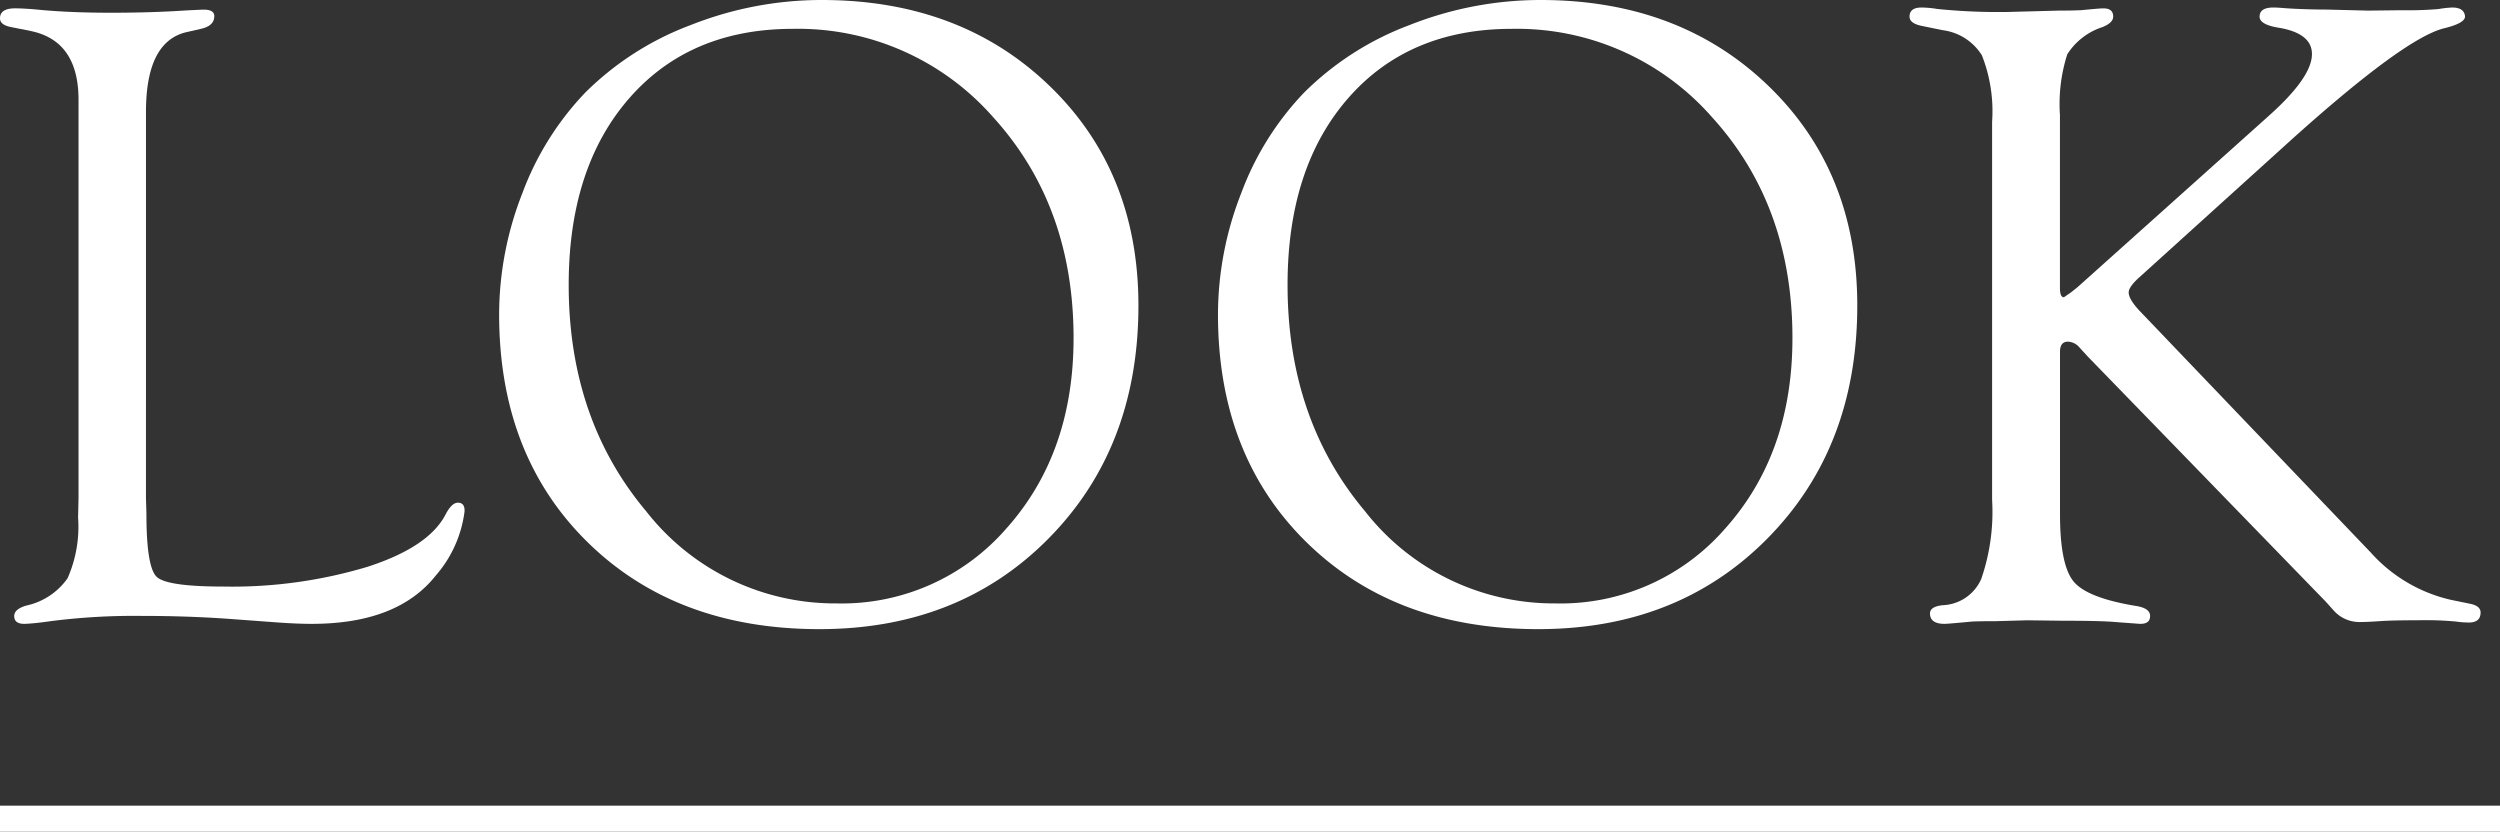
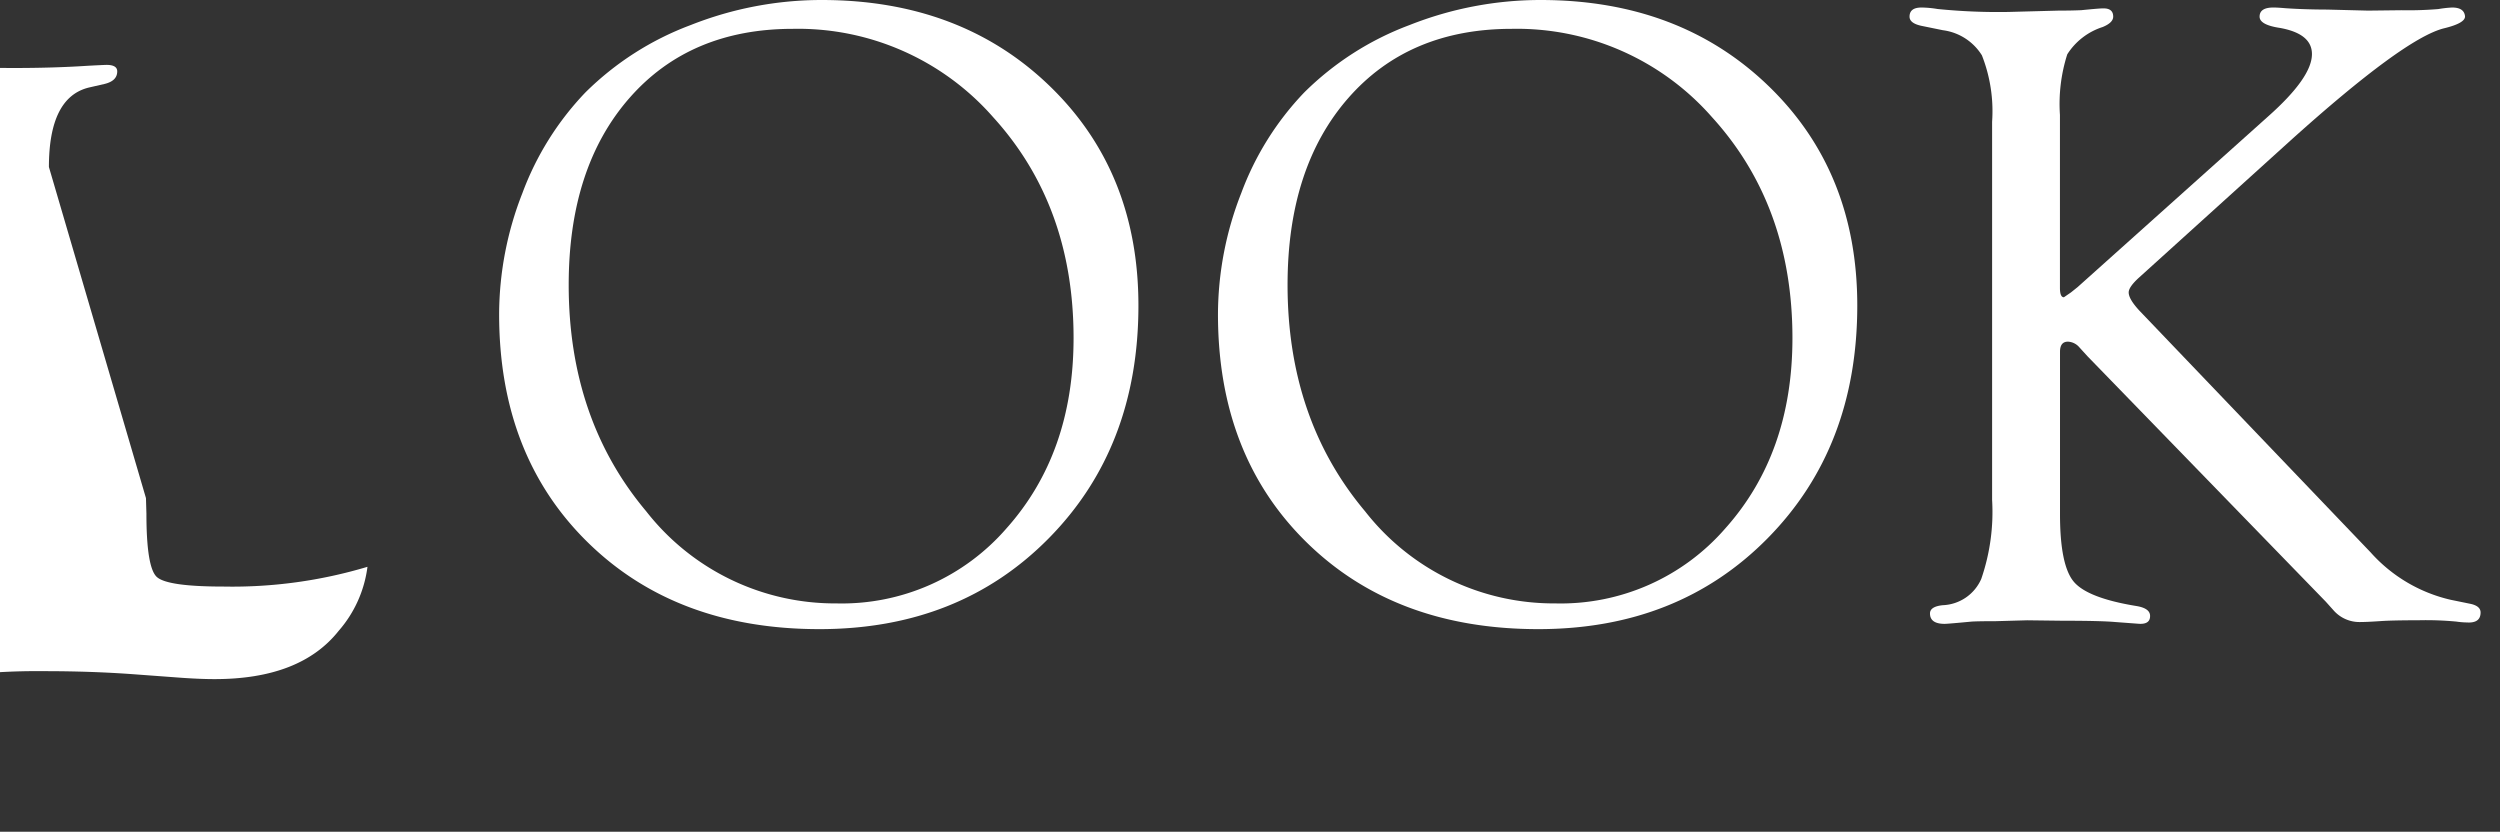
<svg xmlns="http://www.w3.org/2000/svg" width="191.86" height="63.832" viewBox="0 0 191.86 63.832">
  <rect x="0" y="0" width="191.86" height="63.832" fill="#333333" stroke="none" />
  <g id="nav_look" transform="translate(-278.627 -644)">
    <g id="グループ_699" data-name="グループ 699">
      <g id="グループ_669" data-name="グループ 669" transform="translate(-0.935 23)">
-         <line id="線_11" data-name="線 11" x2="191.86" transform="translate(279.562 683.832)" fill="none" stroke="#fff" stroke-width="2" />
-       </g>
+         </g>
      <g id="グループ_695" data-name="グループ 695" transform="translate(278.627 644)" style="isolation: isolate">
-         <path id="パス_417" data-name="パス 417" d="M5134.374,2261.346l.035,1.193q0,4.094.784,4.844t5.114.75a36.109,36.109,0,0,0,11.066-1.516q4.689-1.515,5.985-4,.477-.92.954-.92.545,0,.51.679a9.243,9.243,0,0,1-2.214,4.919q-2.933,3.7-9.51,3.7-1.091,0-2.521-.1l-3.682-.272q-3.237-.238-6.85-.238a50.431,50.431,0,0,0-7.021.408q-1.194.171-1.909.2-.853.033-.852-.6,0-.531.925-.8a5.208,5.208,0,0,0,3.171-2.1,9.8,9.8,0,0,0,.806-4.655l.034-1.569v-30.487q0-4.535-3.678-5.286l-1.532-.307q-.817-.167-.817-.665,0-.765,1.155-.765.781,0,2.141.136,2.31.2,5.2.2,3.125,0,5.675-.17,1.291-.068,1.46-.068.815,0,.815.5,0,.733-.987.965l-1.191.273q-3.066.75-3.065,6.1Z" transform="translate(-5123.172 -2223.118)" fill="#fff" />
+         <path id="パス_417" data-name="パス 417" d="M5134.374,2261.346l.035,1.193q0,4.094.784,4.844t5.114.75a36.109,36.109,0,0,0,11.066-1.516a9.243,9.243,0,0,1-2.214,4.919q-2.933,3.7-9.51,3.7-1.091,0-2.521-.1l-3.682-.272q-3.237-.238-6.85-.238a50.431,50.431,0,0,0-7.021.408q-1.194.171-1.909.2-.853.033-.852-.6,0-.531.925-.8a5.208,5.208,0,0,0,3.171-2.1,9.8,9.8,0,0,0,.806-4.655l.034-1.569v-30.487q0-4.535-3.678-5.286l-1.532-.307q-.817-.167-.817-.665,0-.765,1.155-.765.781,0,2.141.136,2.31.2,5.2.2,3.125,0,5.675-.17,1.291-.068,1.46-.068.815,0,.815.5,0,.733-.987.965l-1.191.273q-3.066.75-3.065,6.1Z" transform="translate(-5123.172 -2223.118)" fill="#fff" />
        <path id="パス_418" data-name="パス 418" d="M5241.341,2222.187q10.657,0,17.484,6.584t6.828,16.859q0,10.888-6.878,17.864t-17.6,6.975q-11,0-17.792-6.669t-6.792-17.49a25.572,25.572,0,0,1,1.787-9.306,22.465,22.465,0,0,1,4.819-7.707,22.807,22.807,0,0,1,8.1-5.189A27.3,27.3,0,0,1,5241.341,2222.187Zm-2.2,2.213q-7.907,0-12.559,5.321t-4.652,14.33q0,10.3,5.947,17.373a18.382,18.382,0,0,0,14.6,7.071,16.735,16.735,0,0,0,13.053-5.763q5.145-5.763,5.146-14.6,0-10.165-6.168-16.948A19.922,19.922,0,0,0,5239.143,2224.4Z" transform="translate(-5178.286 -2222.187)" fill="#fff" />
        <path id="パス_419" data-name="パス 419" d="M5375.89,2222.187q10.657,0,17.485,6.584t6.827,16.859q0,10.888-6.878,17.864t-17.6,6.975q-11,0-17.792-6.669t-6.793-17.49a25.563,25.563,0,0,1,1.788-9.306,22.435,22.435,0,0,1,4.818-7.707,22.8,22.8,0,0,1,8.1-5.189A27.3,27.3,0,0,1,5375.89,2222.187Zm-2.2,2.213q-7.906,0-12.558,5.321t-4.652,14.33q0,10.3,5.947,17.373a18.382,18.382,0,0,0,14.6,7.071,16.735,16.735,0,0,0,13.053-5.763q5.147-5.763,5.146-14.6,0-10.165-6.168-16.948A19.927,19.927,0,0,0,5373.69,2224.4Z" transform="translate(-5257.667 -2222.187)" fill="#fff" />
        <path id="パス_420" data-name="パス 420" d="M5492.142,2250.022v12.462q0,3.916,1.055,5.176t4.835,1.873q.988.17,1.022.715.034.681-.817.647l-1.839-.137q-1.124-.1-4.052-.1l-2.725-.034-2.417.068c-.953,0-1.579.012-1.873.034q-1.8.171-2.043.171-1.124,0-1.123-.8,0-.531.987-.632a3.369,3.369,0,0,0,2.946-2.014,15.784,15.784,0,0,0,.833-6.075v-29.009a11.7,11.7,0,0,0-.783-5.1,4.159,4.159,0,0,0-3-1.929l-1.668-.341c-.591-.133-.885-.365-.885-.7q0-.7.919-.7a7.954,7.954,0,0,1,1.226.113,46.457,46.457,0,0,0,5.448.227l1.259-.034,2.554-.068q1.022,0,1.771-.034,1.362-.136,1.635-.136.817-.034.817.632,0,.466-.817.8a5.026,5.026,0,0,0-2.708,2.094,12.531,12.531,0,0,0-.562,4.647v13.28q0,.715.305.715l.544-.374.509-.408,14.611-13.088q3.37-2.99,3.371-4.793,0-1.563-2.452-2.006-1.566-.233-1.566-.867,0-.7,1.058-.7.308,0,.922.053,1.433.1,3.207.105l3.14.08,2.559-.03a27.924,27.924,0,0,0,2.832-.089,8.649,8.649,0,0,1,1.058-.119q.92,0,.989.667.034.534-1.634.934-3.064.784-11.747,8.595l-11.647,10.539q-.747.682-.781,1.091-.034.512.816,1.432l17.742,18.549a11.767,11.767,0,0,0,6.163,3.649l1.5.307c.521.111.783.333.783.665q0,.833-1.053.765a6.421,6.421,0,0,1-.814-.068,24.855,24.855,0,0,0-2.919-.1q-2.038,0-2.954.068-1.018.069-1.562.068a2.641,2.641,0,0,1-2-.919l-.58-.646-18.283-18.83-.682-.749a1.226,1.226,0,0,0-.817-.374Q5492.142,2249.239,5492.142,2250.022Z" transform="translate(-5334.049 -2223.02)" fill="#fff" />
      </g>
    </g>
  </g>
</svg>